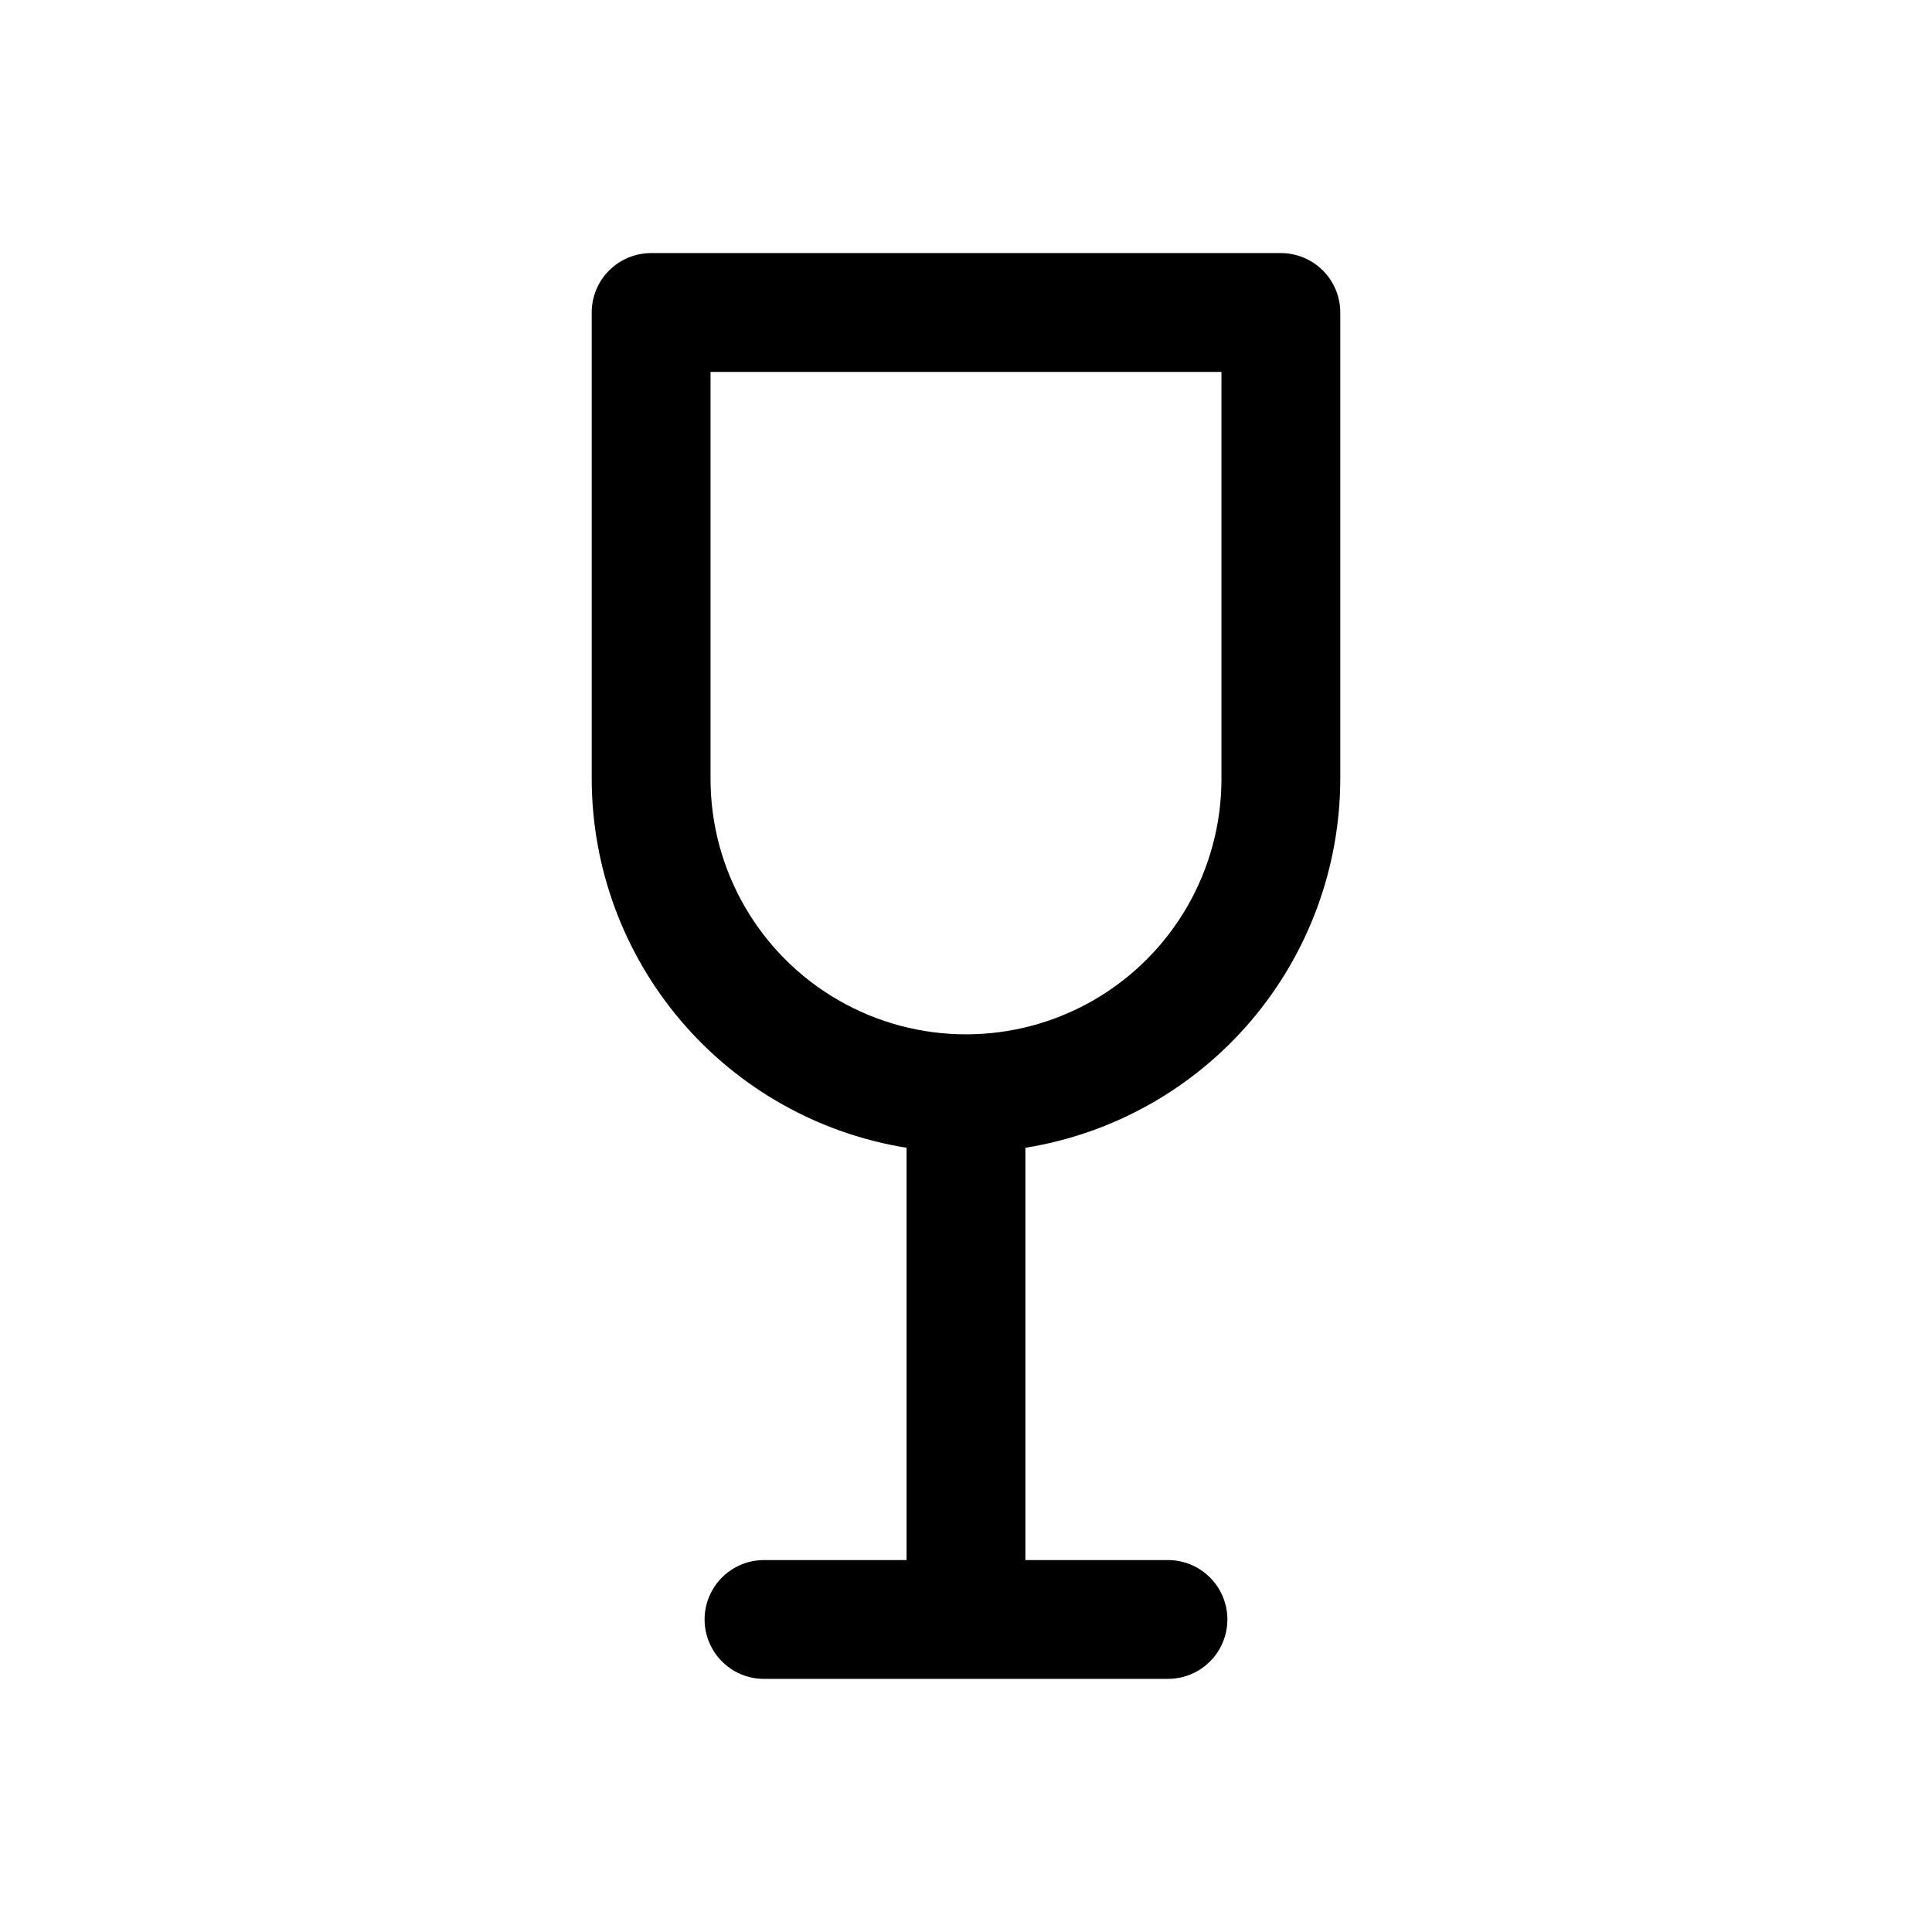
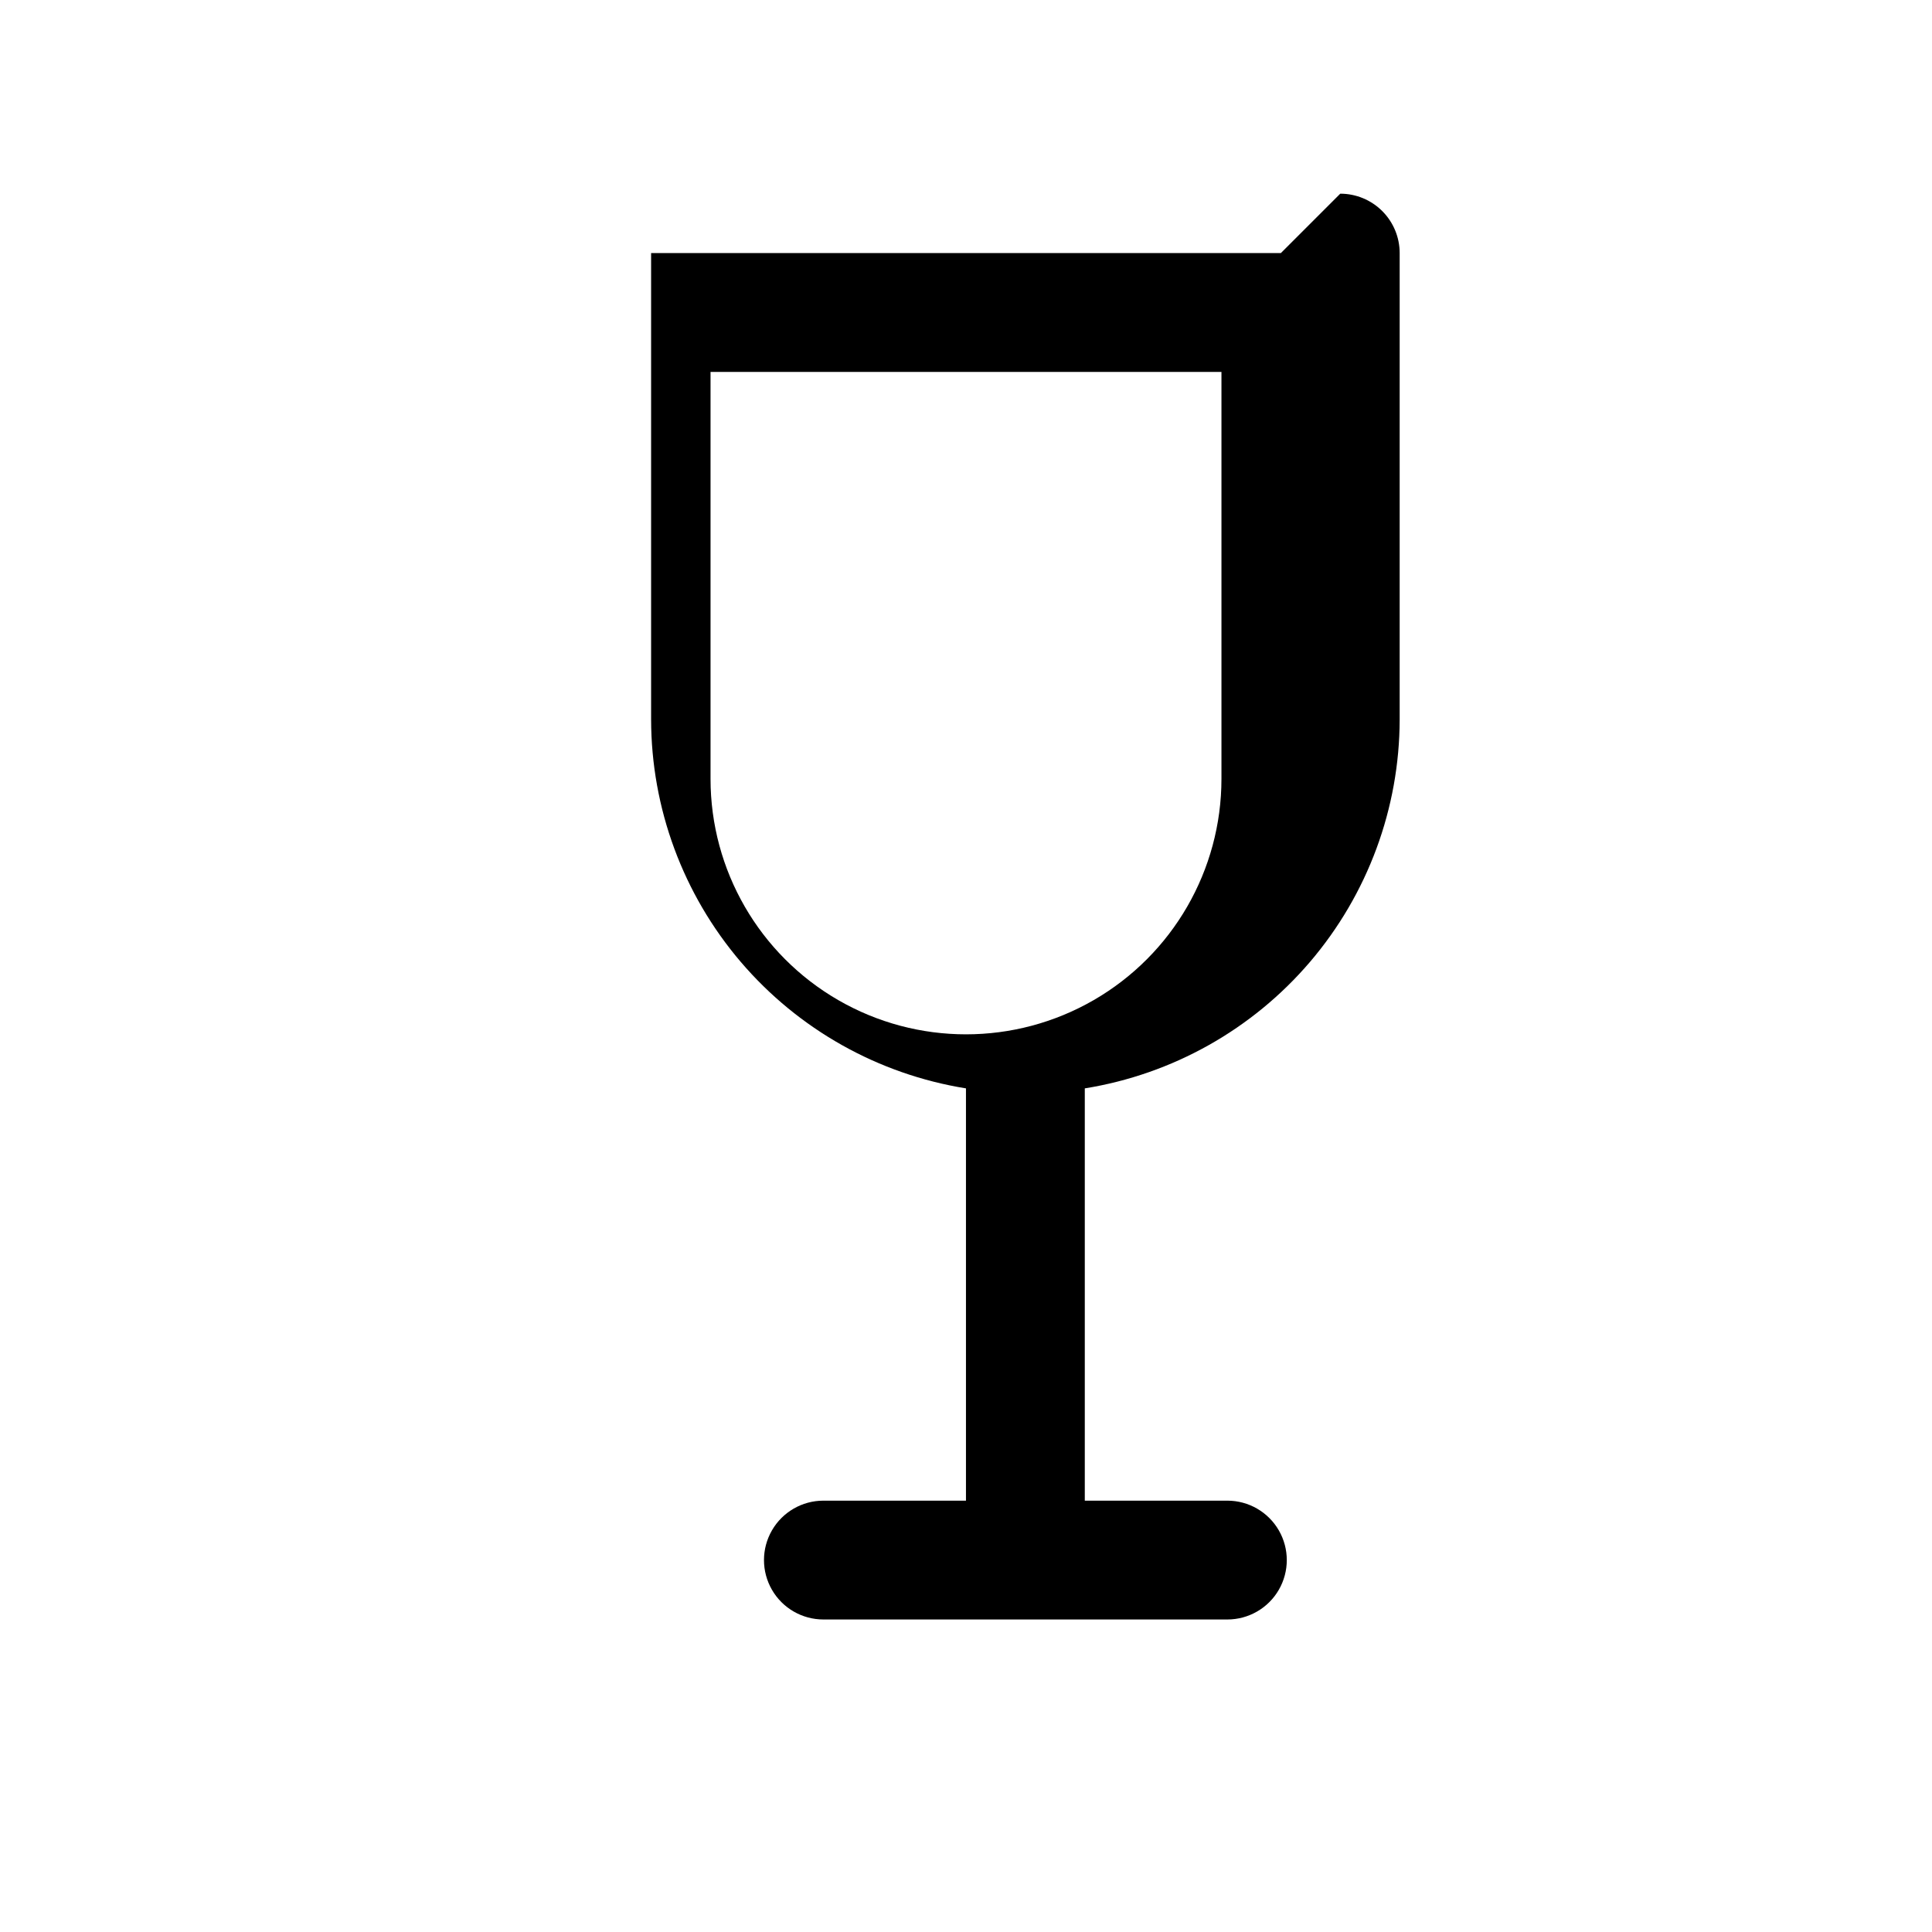
<svg xmlns="http://www.w3.org/2000/svg" fill="#000000" width="800px" height="800px" version="1.1" viewBox="144 144 512 512">
-   <path d="m483.44 211.07h-166.89c-4.176 0-8.18 1.66-11.133 4.609-2.953 2.953-4.609 6.957-4.609 11.133v123.59c0.035 23.547 8.453 46.316 23.738 64.23 15.289 17.91 36.453 29.801 59.703 33.539v109.26h-37.785c-5.625 0-10.824 3.004-13.633 7.875-2.812 4.871-2.812 10.871 0 15.742 2.809 4.871 8.008 7.871 13.633 7.871h107.06c5.625 0 10.824-3 13.637-7.871 2.812-4.871 2.812-10.871 0-15.742s-8.012-7.875-13.637-7.875h-37.785v-109.26c23.25-3.738 44.414-15.629 59.703-33.539 15.285-17.914 23.703-40.684 23.742-64.23v-123.59c0-4.176-1.66-8.18-4.613-11.133-2.953-2.949-6.957-4.609-11.133-4.609zm-15.742 139.34c0 24.184-12.906 46.535-33.852 58.629-20.945 12.094-46.754 12.094-67.699 0-20.945-12.094-33.848-34.445-33.848-58.629v-107.85h135.4z" />
+   <path d="m483.44 211.07h-166.89v123.59c0.035 23.547 8.453 46.316 23.738 64.23 15.289 17.91 36.453 29.801 59.703 33.539v109.26h-37.785c-5.625 0-10.824 3.004-13.633 7.875-2.812 4.871-2.812 10.871 0 15.742 2.809 4.871 8.008 7.871 13.633 7.871h107.06c5.625 0 10.824-3 13.637-7.871 2.812-4.871 2.812-10.871 0-15.742s-8.012-7.875-13.637-7.875h-37.785v-109.26c23.25-3.738 44.414-15.629 59.703-33.539 15.285-17.914 23.703-40.684 23.742-64.23v-123.59c0-4.176-1.66-8.18-4.613-11.133-2.953-2.949-6.957-4.609-11.133-4.609zm-15.742 139.34c0 24.184-12.906 46.535-33.852 58.629-20.945 12.094-46.754 12.094-67.699 0-20.945-12.094-33.848-34.445-33.848-58.629v-107.85h135.4z" />
</svg>